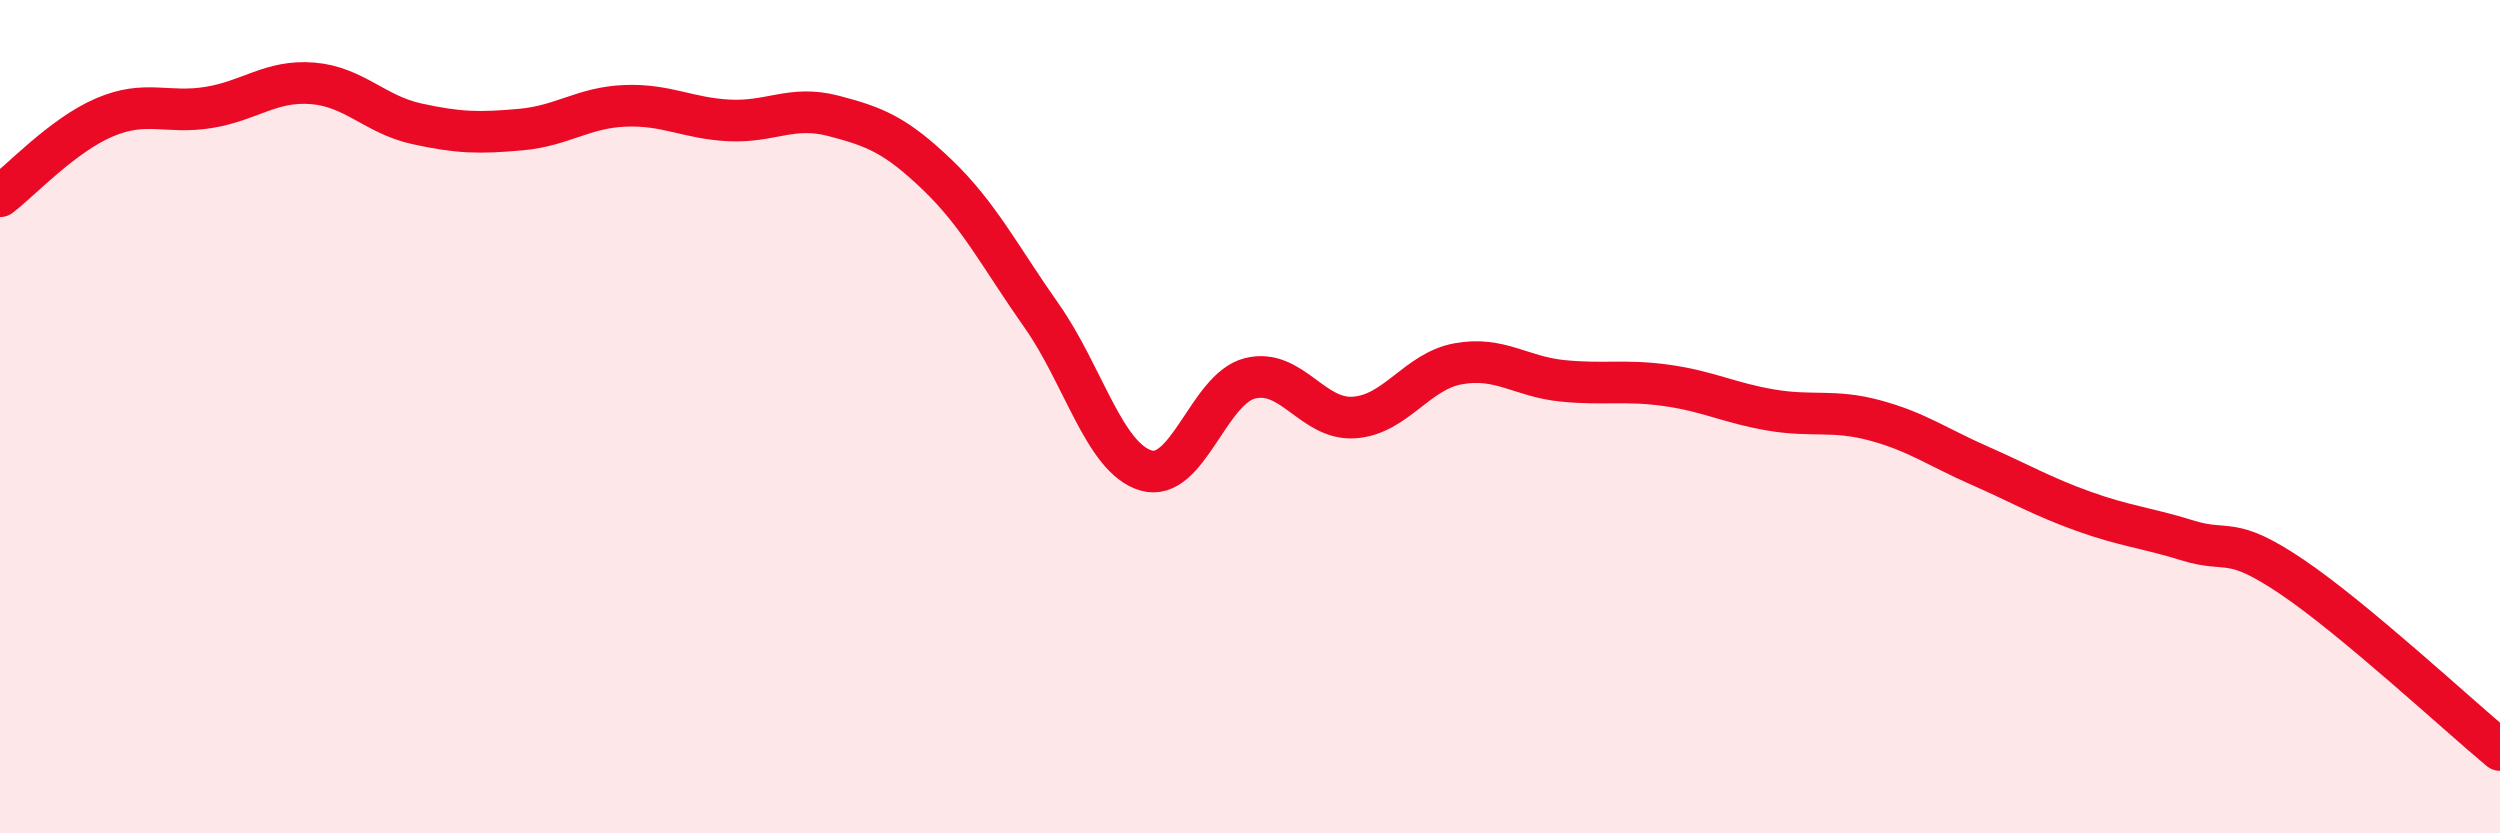
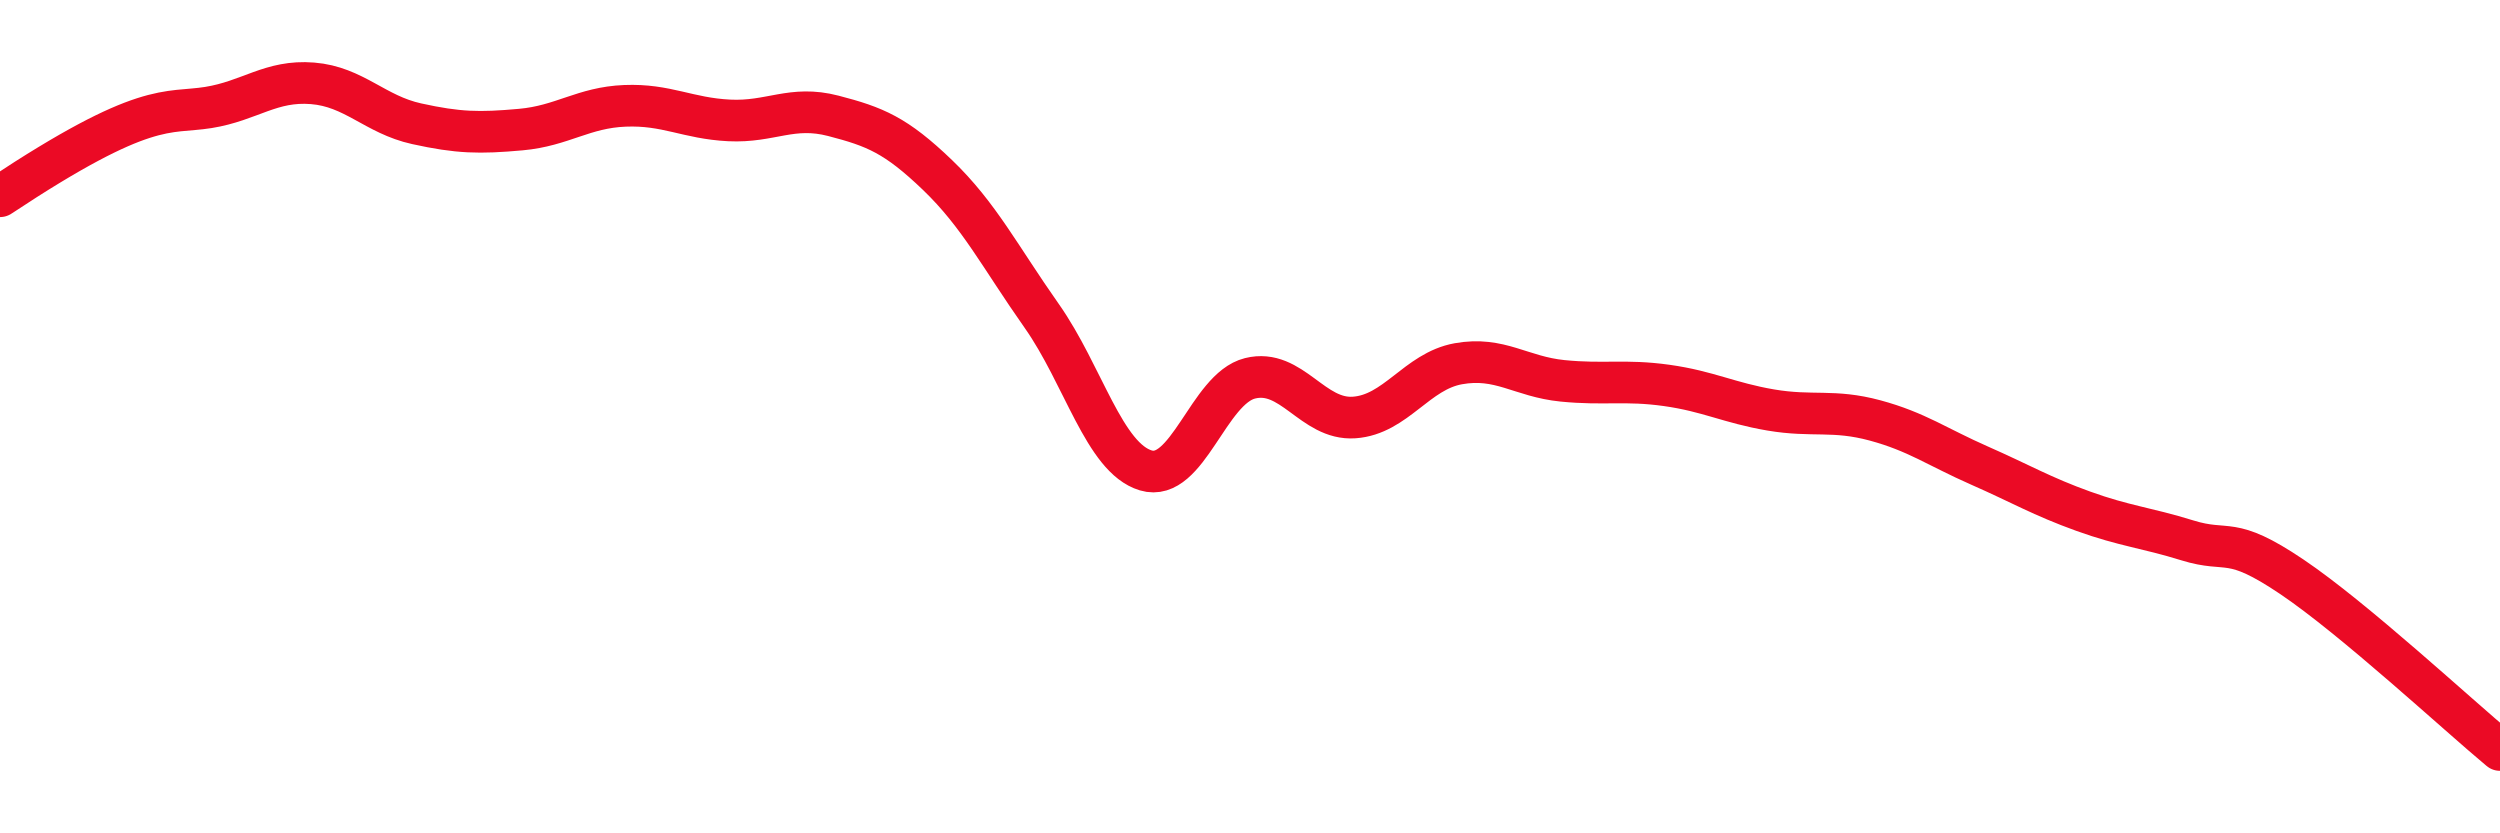
<svg xmlns="http://www.w3.org/2000/svg" width="60" height="20" viewBox="0 0 60 20">
-   <path d="M 0,4.71 C 0.5,4.33 1.5,3.25 2.5,2.82 C 3.5,2.39 4,2.74 5,2.58 C 6,2.42 6.5,1.92 7.5,2 C 8.5,2.08 9,2.75 10,2.97 C 11,3.19 11.5,3.2 12.5,3.11 C 13.5,3.02 14,2.58 15,2.54 C 16,2.5 16.5,2.84 17.5,2.89 C 18.5,2.94 19,2.52 20,2.78 C 21,3.04 21.5,3.24 22.5,4.2 C 23.5,5.16 24,6.16 25,7.58 C 26,9 26.5,10.99 27.5,11.29 C 28.5,11.59 29,9.33 30,9.08 C 31,8.83 31.5,10.09 32.5,10.02 C 33.5,9.95 34,8.91 35,8.73 C 36,8.55 36.5,9.04 37.5,9.14 C 38.5,9.24 39,9.11 40,9.25 C 41,9.39 41.5,9.67 42.5,9.84 C 43.5,10.01 44,9.82 45,10.09 C 46,10.36 46.5,10.73 47.5,11.17 C 48.5,11.61 49,11.91 50,12.27 C 51,12.63 51.5,12.66 52.5,12.97 C 53.5,13.28 53.5,12.83 55,13.84 C 56.5,14.85 59,17.17 60,18L60 20L0 20Z" fill="#EB0A25" opacity="0.1" stroke-linecap="round" stroke-linejoin="round" />
-   <path d="M 0,4.71 C 0.5,4.33 1.5,3.25 2.5,2.82 C 3.5,2.39 4,2.74 5,2.58 C 6,2.42 6.5,1.92 7.5,2 C 8.5,2.08 9,2.75 10,2.97 C 11,3.19 11.5,3.2 12.5,3.11 C 13.5,3.02 14,2.58 15,2.54 C 16,2.5 16.5,2.84 17.5,2.89 C 18.5,2.94 19,2.52 20,2.78 C 21,3.04 21.5,3.24 22.5,4.2 C 23.5,5.16 24,6.16 25,7.58 C 26,9 26.5,10.99 27.5,11.29 C 28.5,11.59 29,9.33 30,9.08 C 31,8.83 31.5,10.09 32.5,10.02 C 33.5,9.95 34,8.91 35,8.73 C 36,8.55 36.5,9.04 37.5,9.14 C 38.5,9.24 39,9.11 40,9.25 C 41,9.39 41.5,9.67 42.5,9.84 C 43.5,10.01 44,9.82 45,10.09 C 46,10.36 46.5,10.73 47.5,11.17 C 48.5,11.61 49,11.91 50,12.27 C 51,12.63 51.5,12.66 52.5,12.97 C 53.5,13.28 53.5,12.83 55,13.84 C 56.5,14.85 59,17.17 60,18" stroke="#EB0A25" stroke-width="1" fill="none" stroke-linecap="round" stroke-linejoin="round" />
+   <path d="M 0,4.71 C 3.5,2.39 4,2.74 5,2.58 C 6,2.42 6.5,1.92 7.5,2 C 8.5,2.08 9,2.75 10,2.97 C 11,3.19 11.5,3.2 12.5,3.11 C 13.5,3.02 14,2.58 15,2.54 C 16,2.5 16.5,2.84 17.5,2.89 C 18.5,2.94 19,2.52 20,2.78 C 21,3.04 21.5,3.24 22.5,4.2 C 23.5,5.16 24,6.16 25,7.58 C 26,9 26.5,10.99 27.5,11.29 C 28.5,11.59 29,9.33 30,9.08 C 31,8.83 31.5,10.09 32.5,10.02 C 33.5,9.95 34,8.91 35,8.73 C 36,8.55 36.5,9.04 37.5,9.14 C 38.5,9.24 39,9.11 40,9.25 C 41,9.39 41.5,9.67 42.5,9.84 C 43.5,10.01 44,9.82 45,10.09 C 46,10.36 46.5,10.73 47.5,11.17 C 48.5,11.61 49,11.91 50,12.27 C 51,12.63 51.5,12.66 52.5,12.97 C 53.5,13.28 53.5,12.83 55,13.84 C 56.5,14.85 59,17.17 60,18" stroke="#EB0A25" stroke-width="1" fill="none" stroke-linecap="round" stroke-linejoin="round" />
</svg>